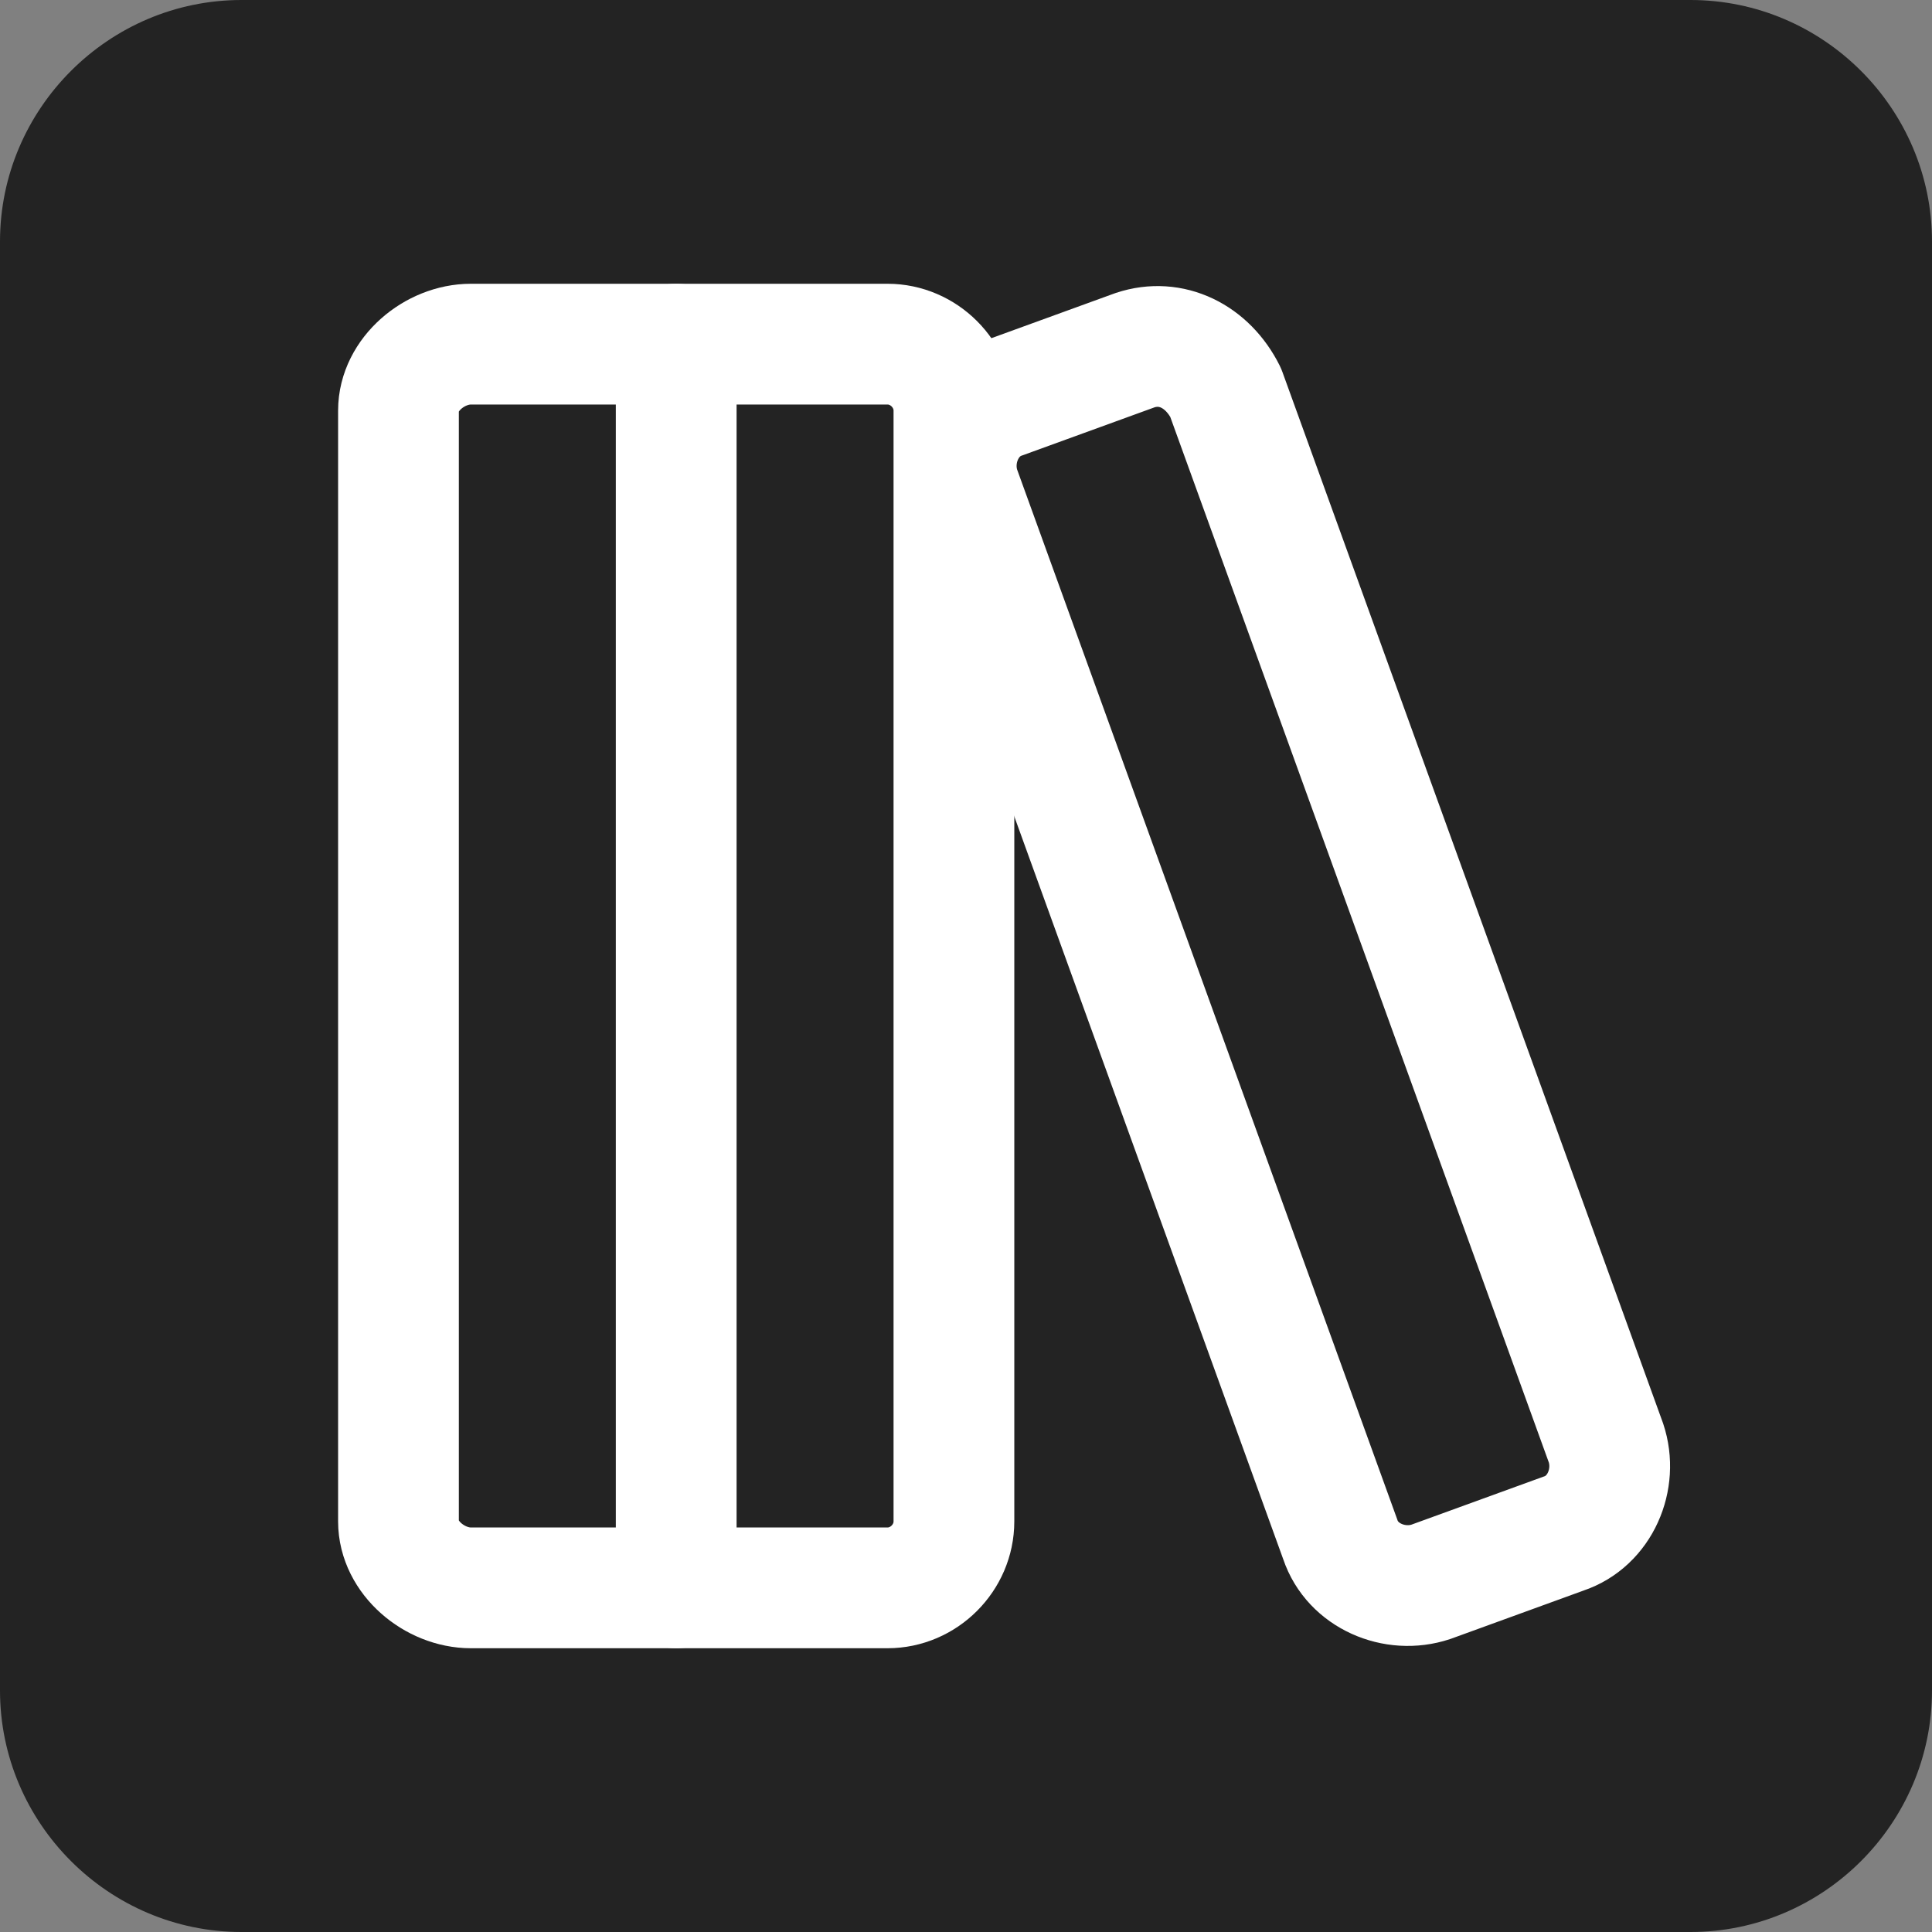
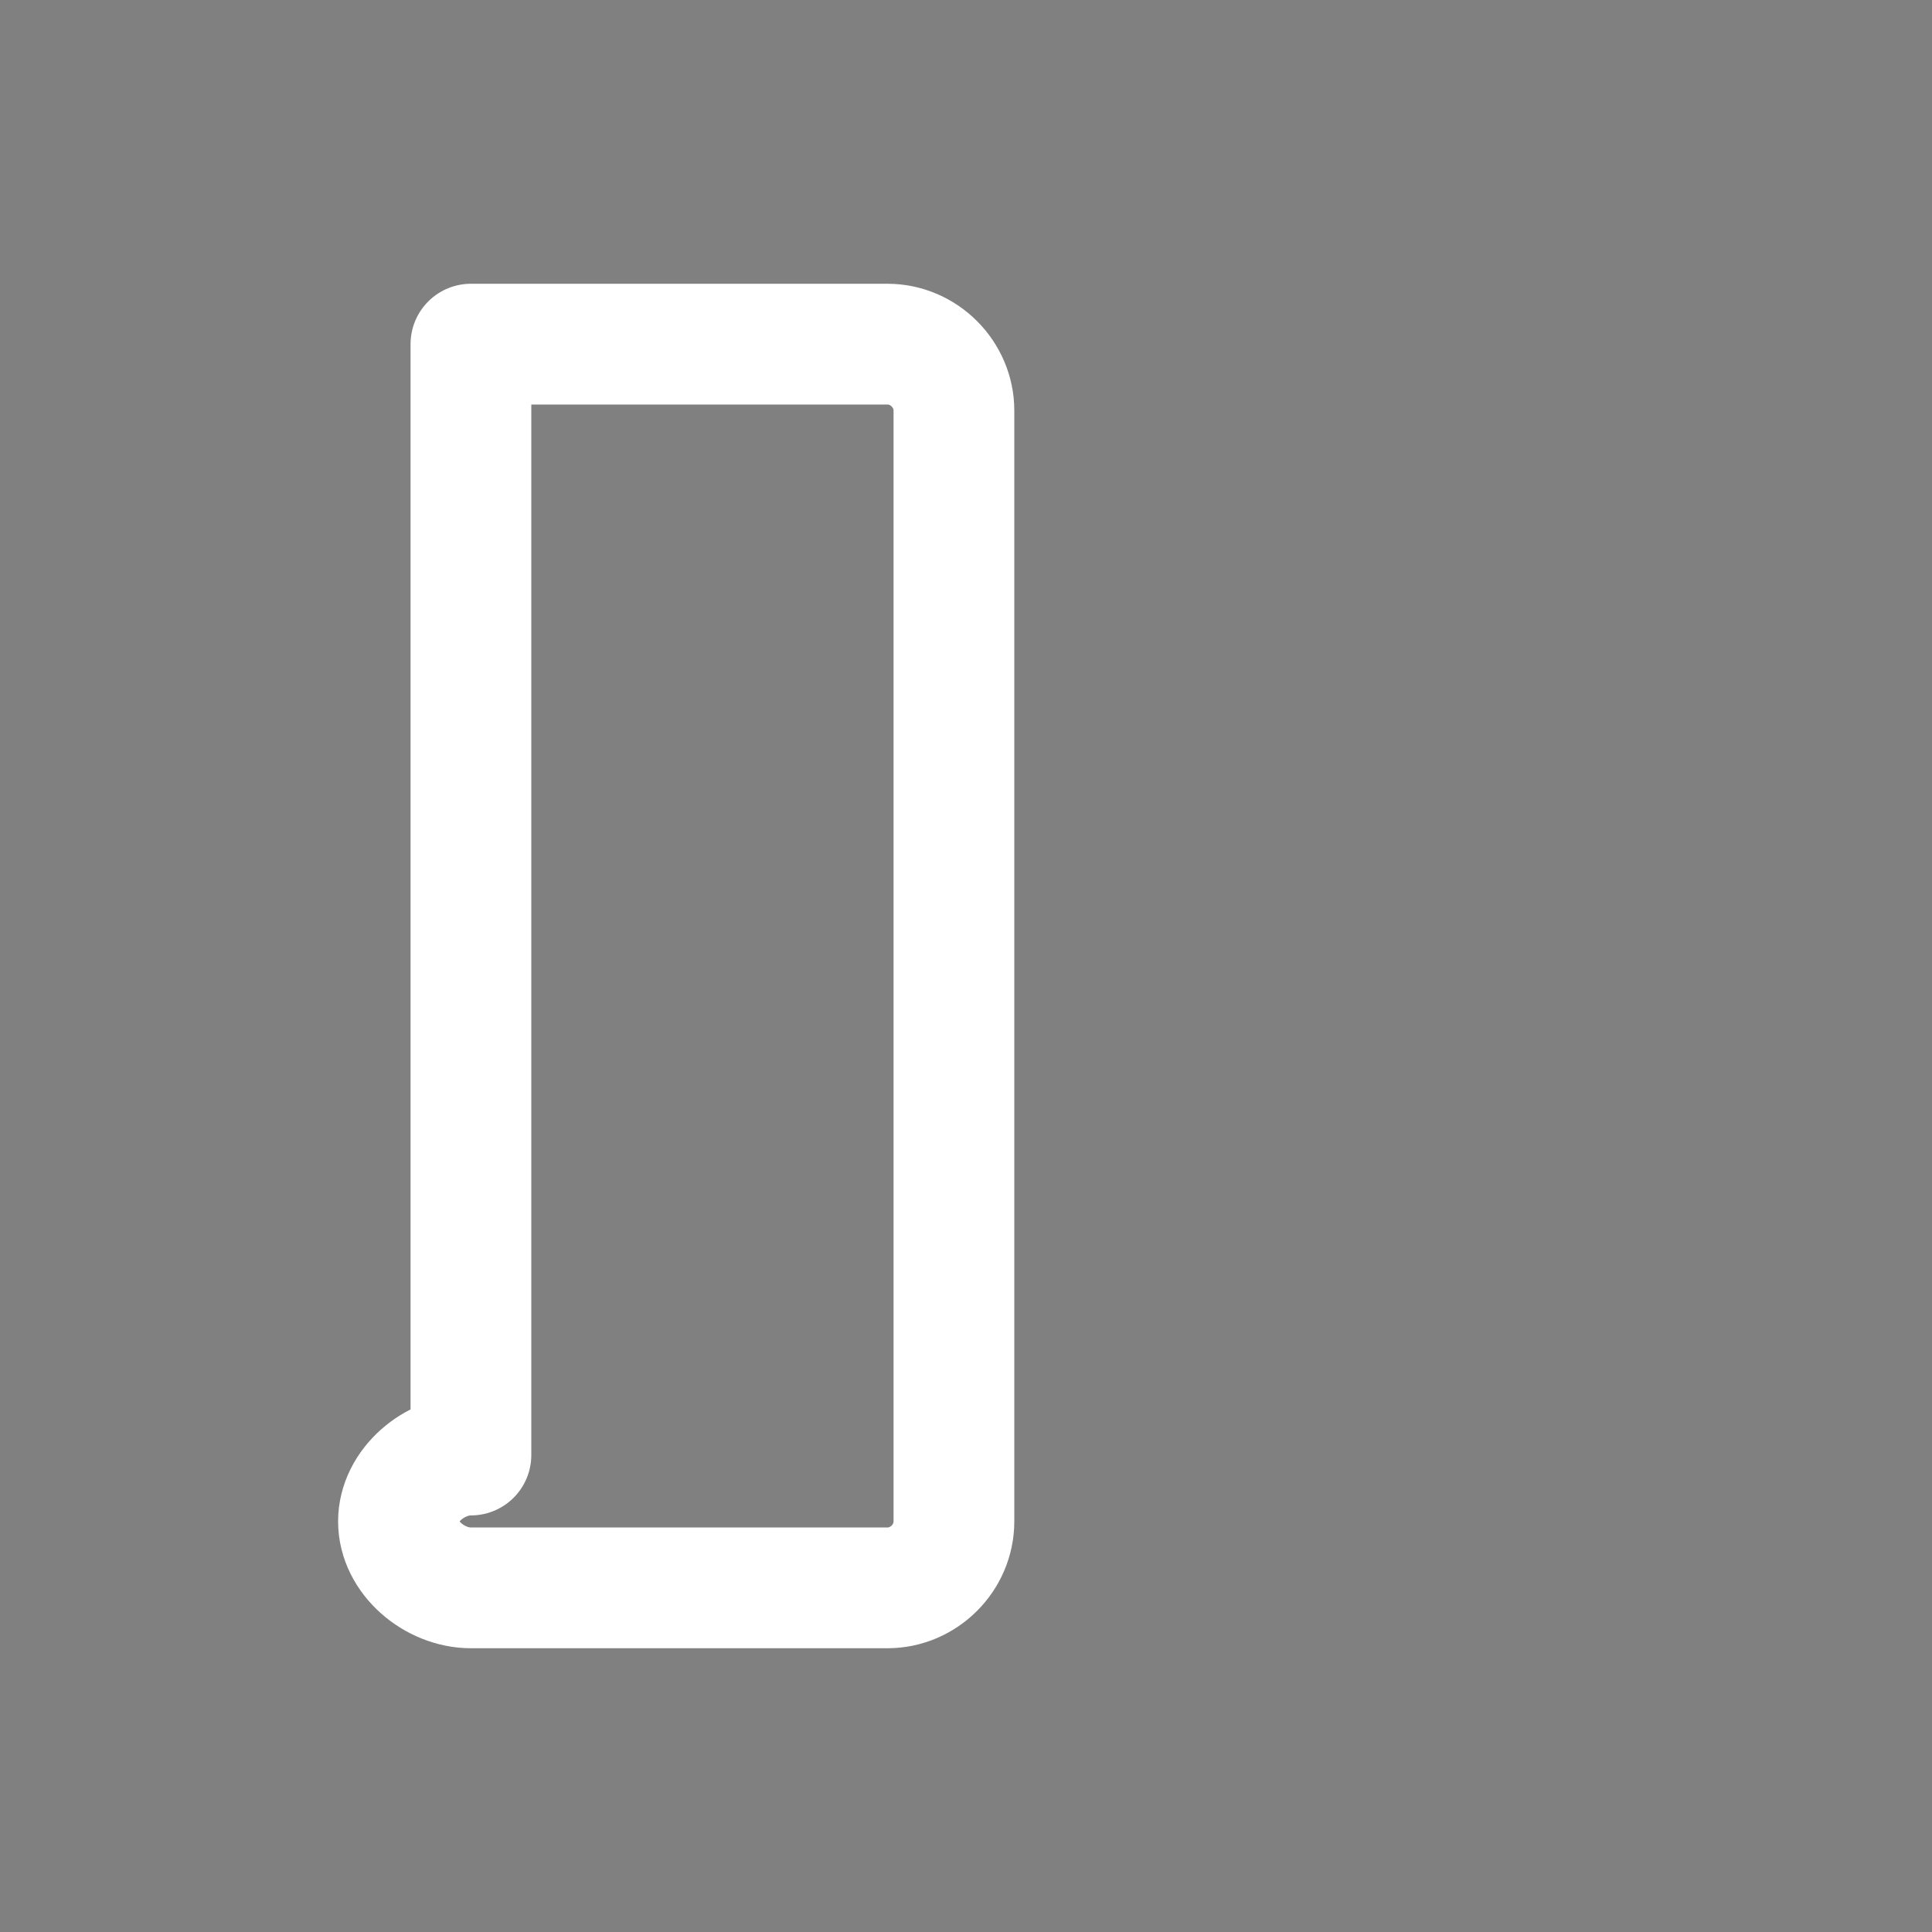
<svg xmlns="http://www.w3.org/2000/svg" version="1.2" viewBox="0 0 32 32" width="32" height="32">
  <rect x="0" y="0" width="32" height="32" fill="#808080" stroke="none" />
  <style>.a{fill:#232323}.b{fill:none;stroke:#fff;stroke-linecap:round;stroke-linejoin:round;stroke-width:2}</style>
-   <path fill-rule="evenodd" class="a" d="m4 0h24c2.2 0 4 1.8 4 4v24c0 2.2-1.8 4-4 4h-24c-2.2 0-4-1.8-4-4v-24c0-2.2 1.8-4 4-4z" />
-   <path fill-rule="evenodd" class="b" d="m7.8 5.7h6.9c0.6 0 1.1 0.5 1.1 1.1v18.4c0 0.6-0.5 1.1-1.1 1.1h-6.9c-0.6 0-1.2-0.5-1.2-1.1v-18.4c0-0.6 0.6-1.1 1.2-1.1z" />
-   <path class="b" d="m11.2 5.7v20.6m15.4-2.4c0.2 0.6-0.1 1.3-0.7 1.5l-2.2 0.8c-0.6 0.2-1.3-0.1-1.5-0.7l-6.3-17.4c-0.2-0.6 0.1-1.3 0.7-1.5l2.2-0.8c0.6-0.2 1.2 0.1 1.5 0.7z" />
+   <path fill-rule="evenodd" class="b" d="m7.8 5.7h6.9c0.6 0 1.1 0.5 1.1 1.1v18.4c0 0.6-0.5 1.1-1.1 1.1h-6.9c-0.6 0-1.2-0.5-1.2-1.1c0-0.6 0.6-1.1 1.2-1.1z" />
</svg>